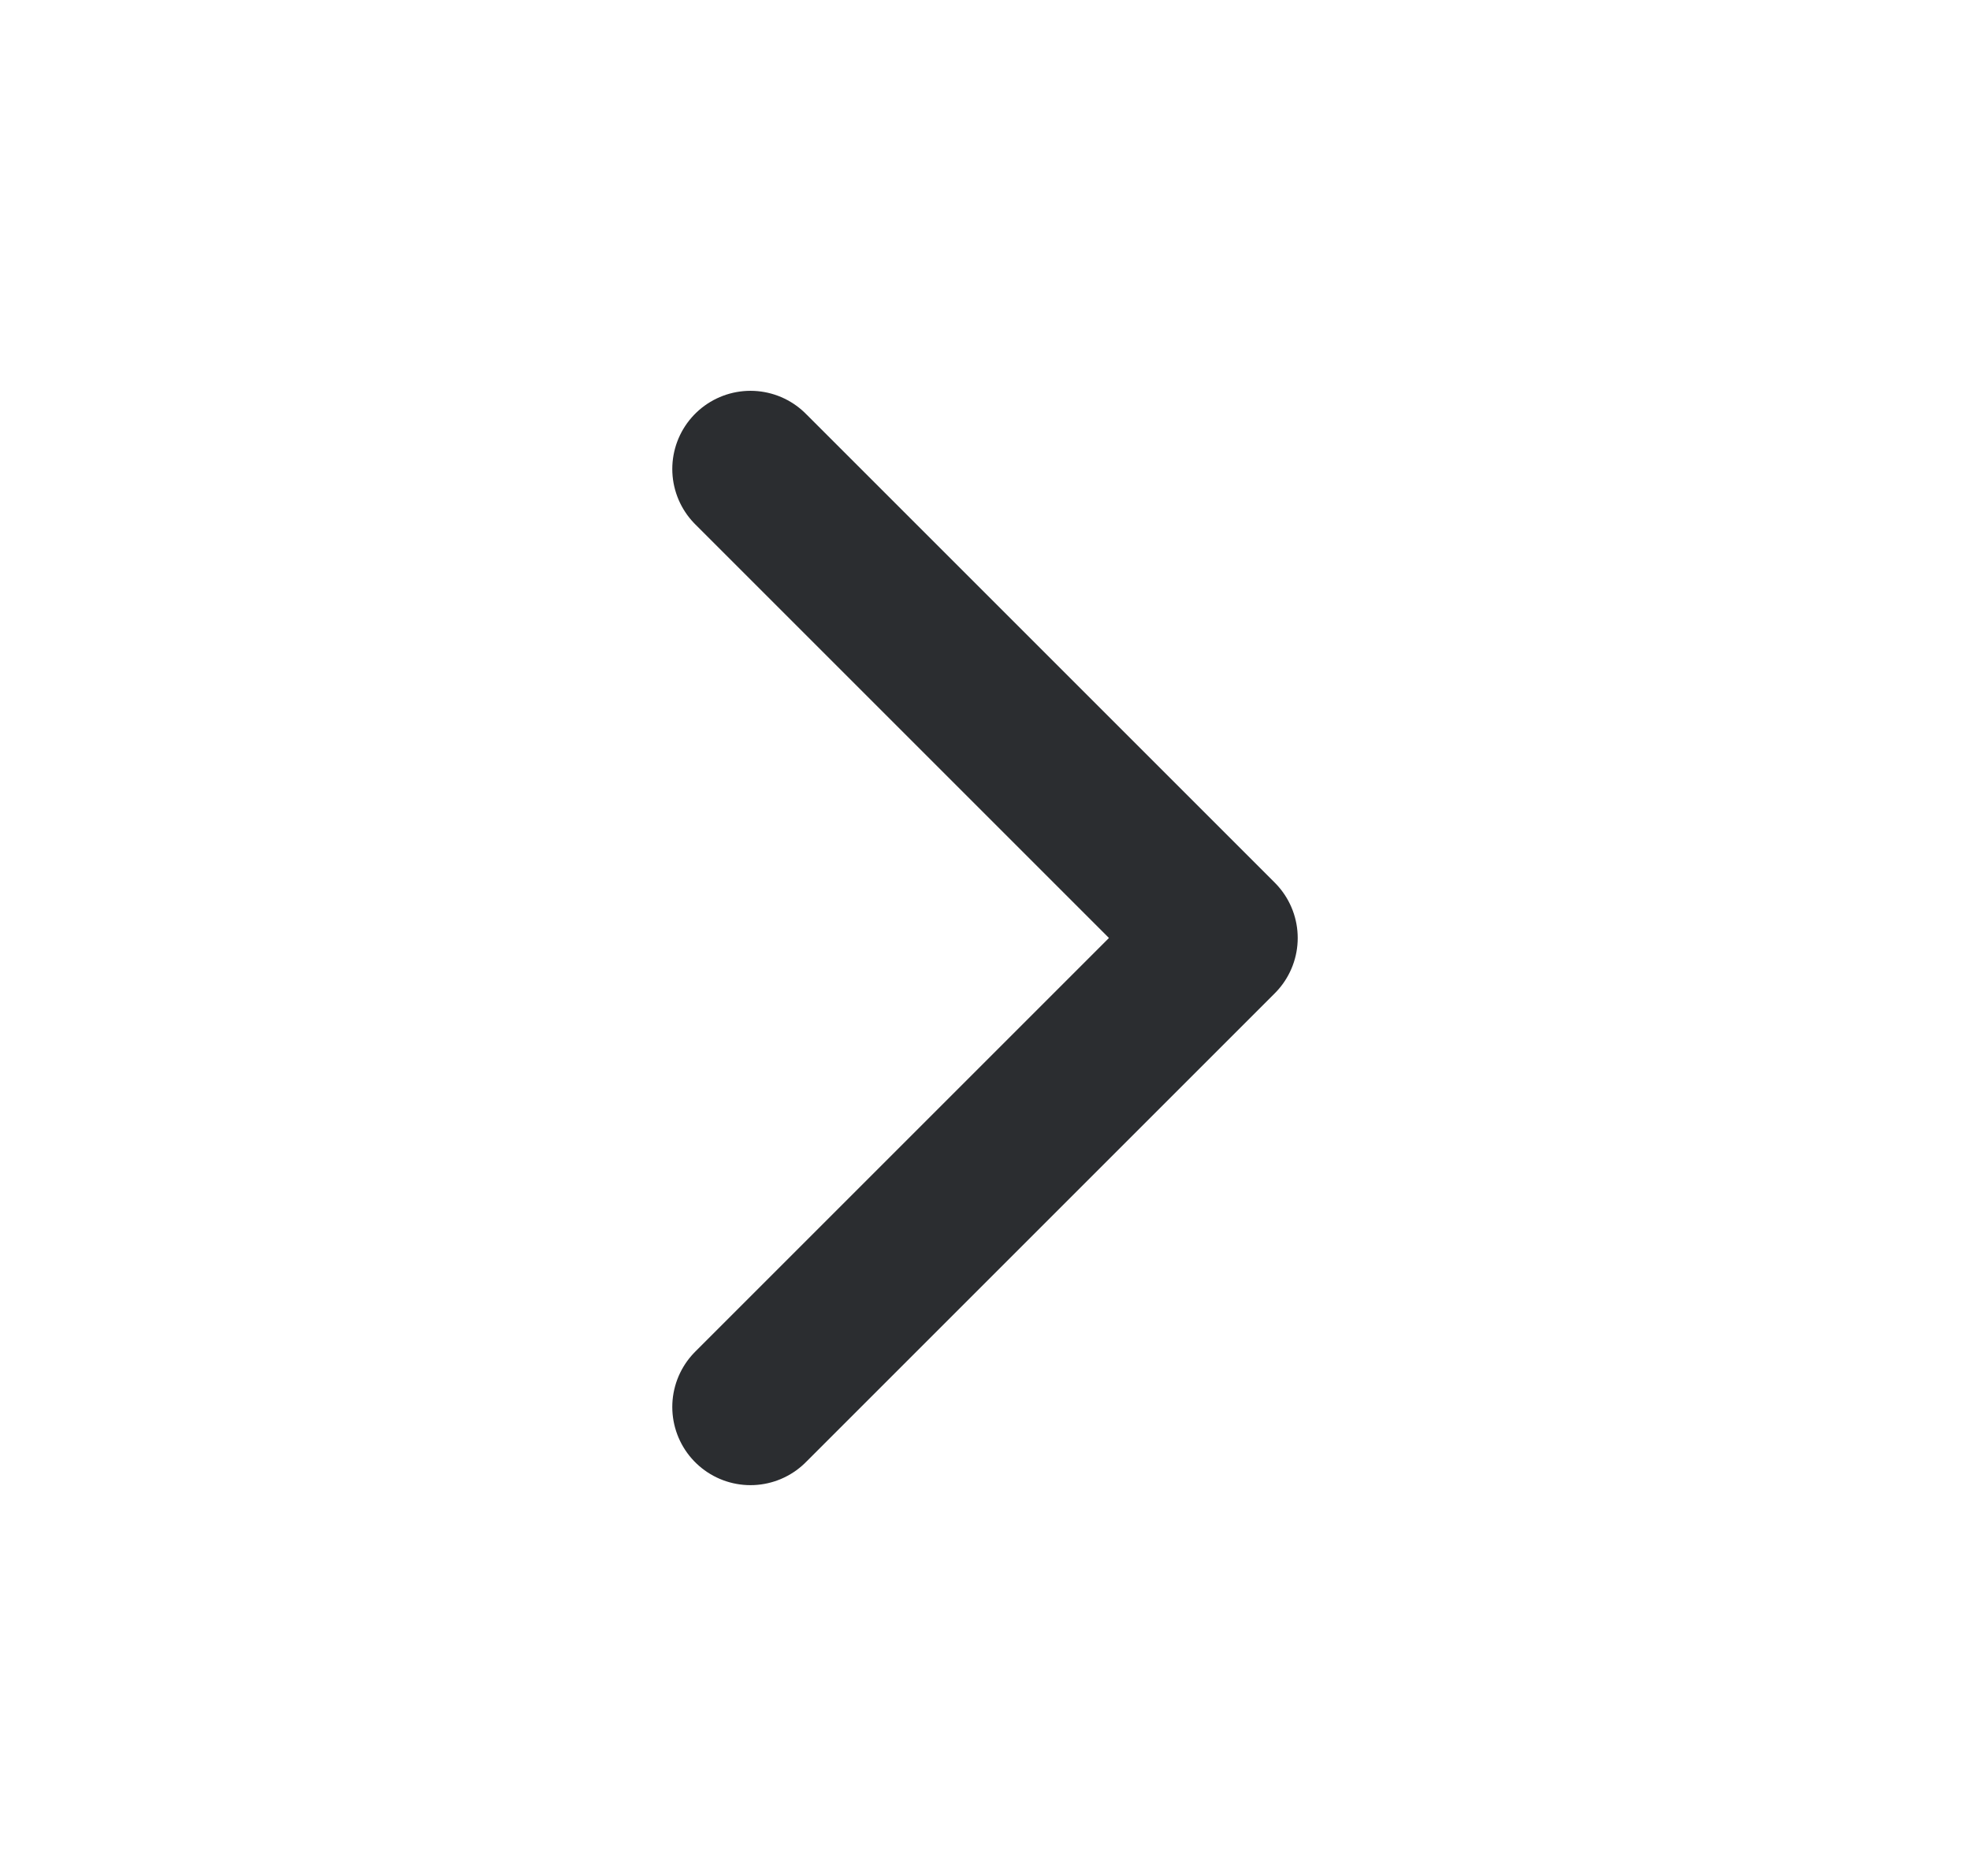
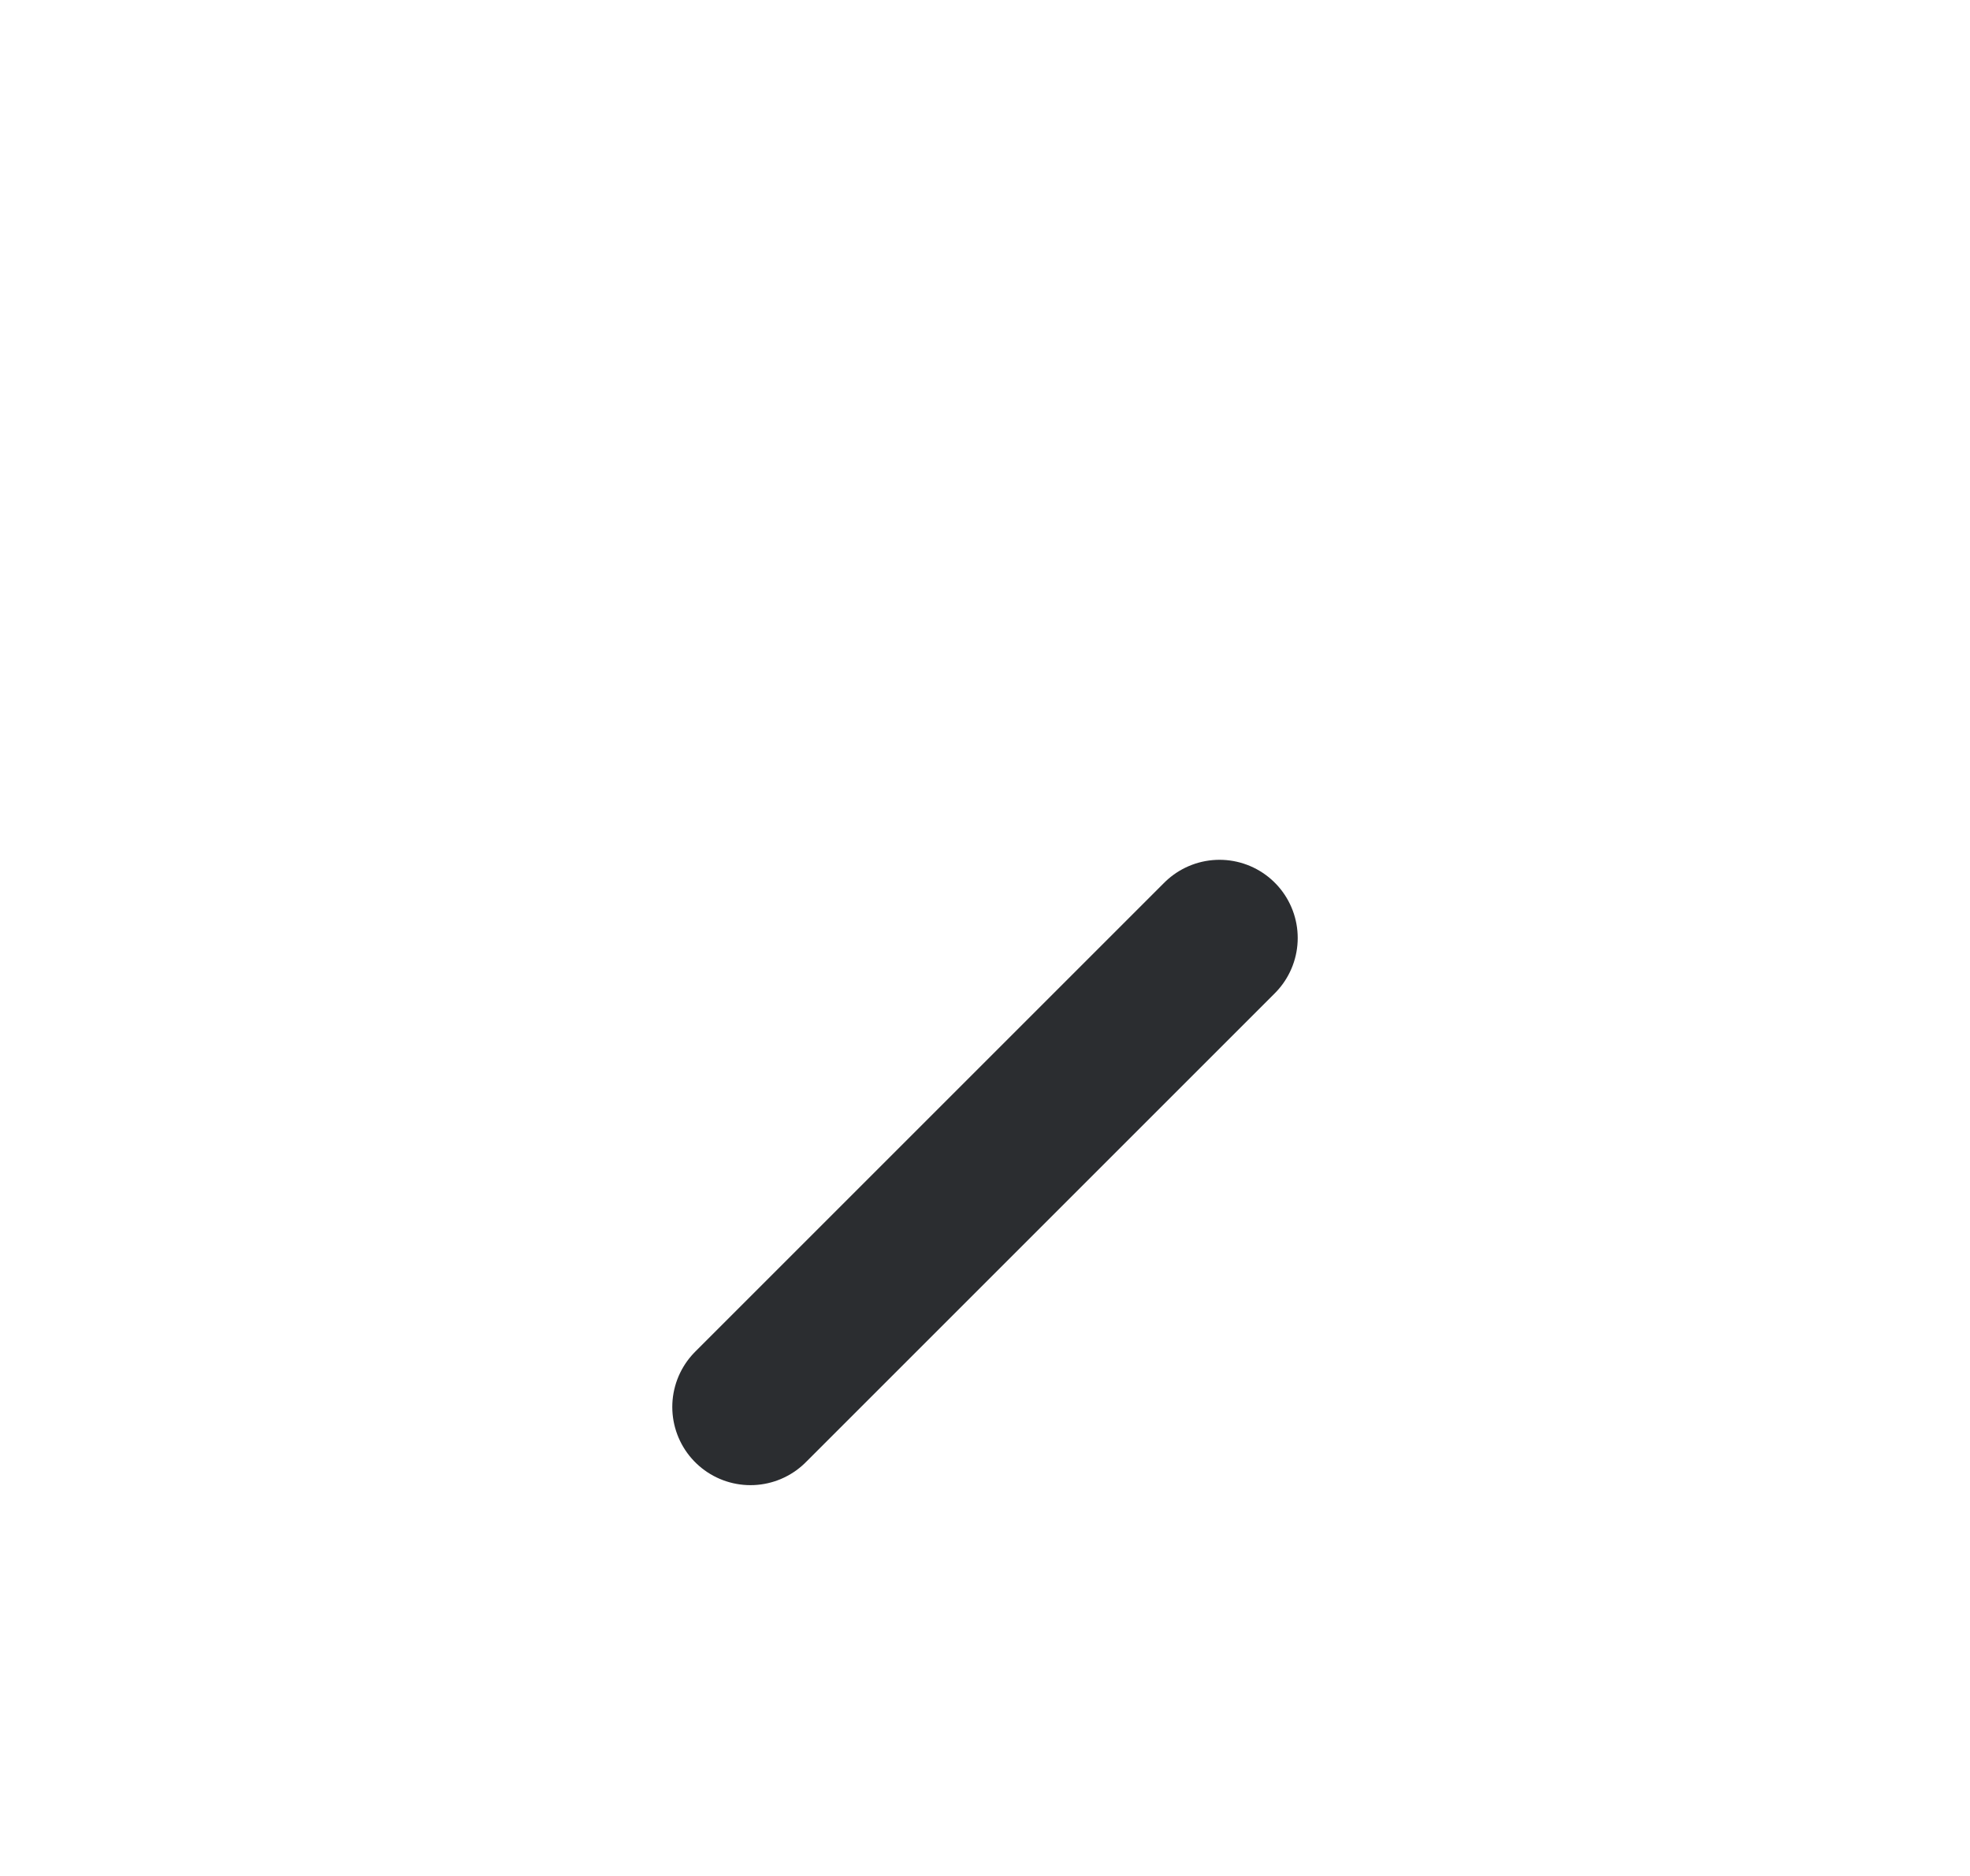
<svg xmlns="http://www.w3.org/2000/svg" width="21" height="20" viewBox="0 0 21 20" fill="none">
-   <path d="M8 15L13 10L8 5" stroke="#2B2D30" stroke-width="1.667" stroke-linecap="round" stroke-linejoin="round" />
+   <path d="M8 15L13 10" stroke="#2B2D30" stroke-width="1.667" stroke-linecap="round" stroke-linejoin="round" />
</svg>